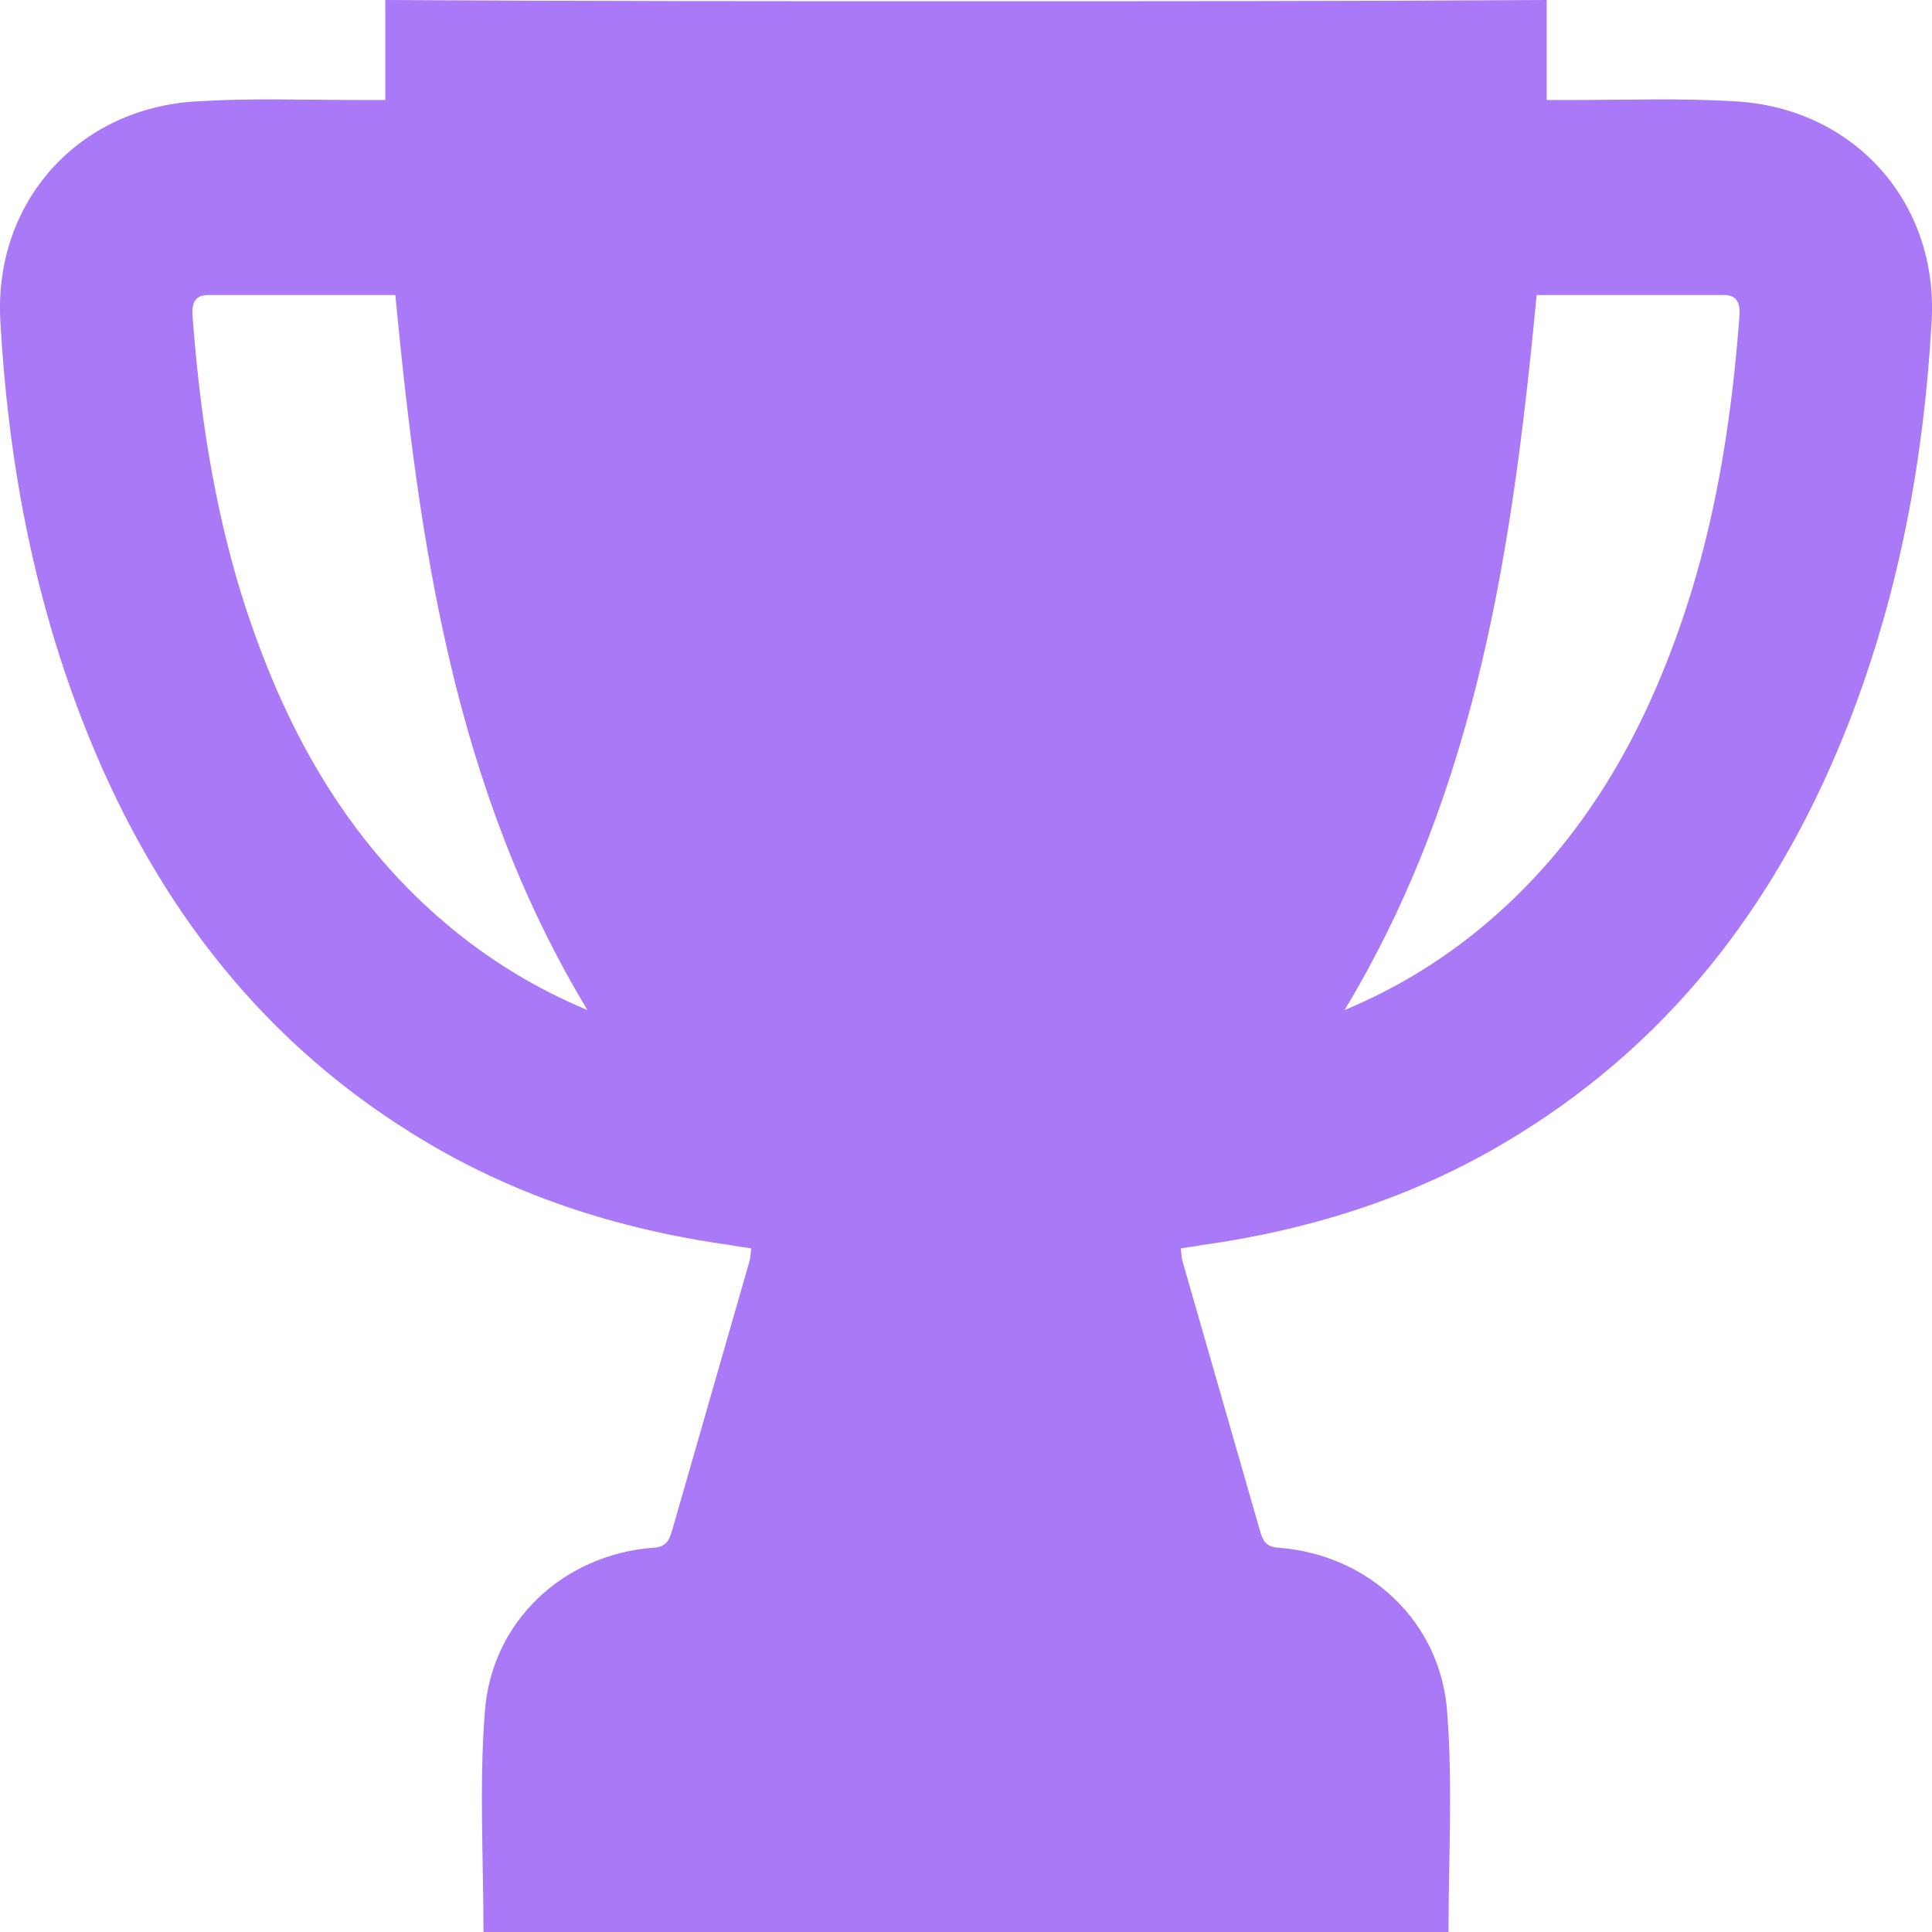
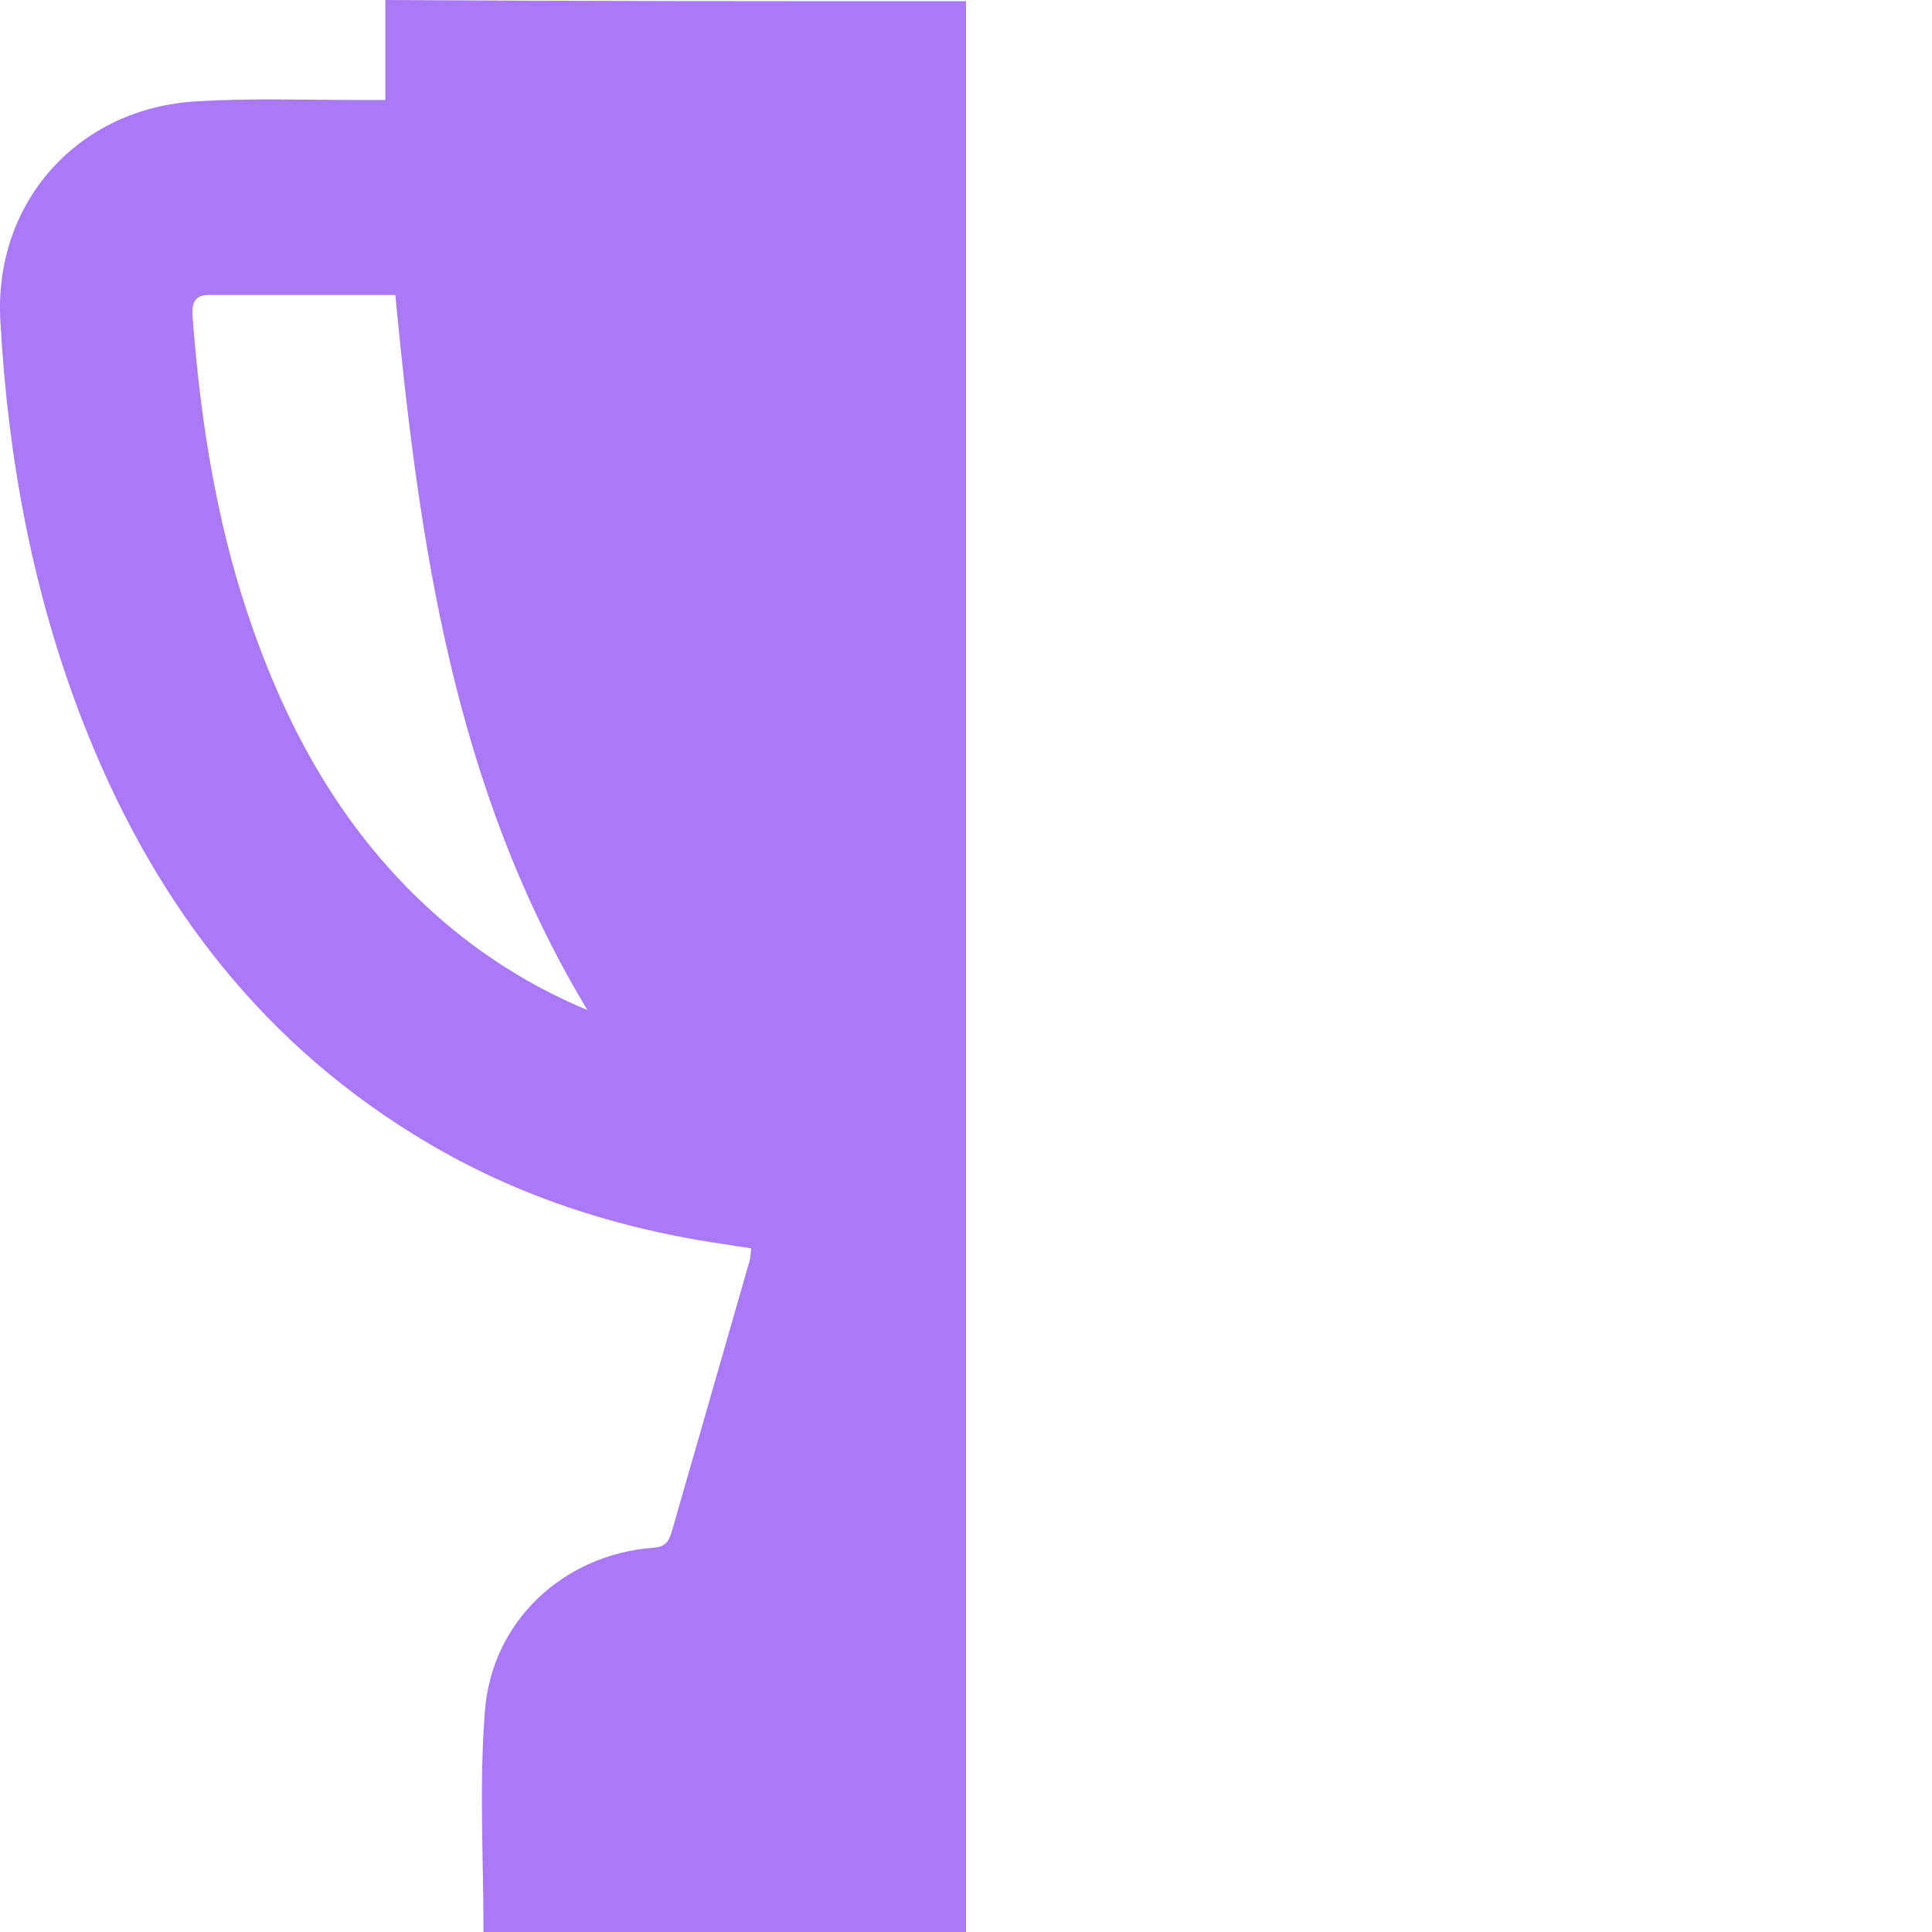
<svg xmlns="http://www.w3.org/2000/svg" width="16" height="16" viewBox="0 0 16 16" fill="none">
-   <path d="M8 0.01V16C9.33 16 10.666 16 11.996 16C11.996 15.39 12.032 14.781 11.985 14.182C11.933 13.427 11.333 12.875 10.592 12.818C10.493 12.812 10.462 12.771 10.436 12.682C10.222 11.937 10.008 11.193 9.794 10.448C9.784 10.417 9.784 10.38 9.779 10.338C9.841 10.328 9.894 10.323 9.946 10.312C10.885 10.182 11.771 9.896 12.58 9.391C13.9 8.573 14.766 7.391 15.319 5.964C15.731 4.901 15.934 3.792 15.997 2.661C16.054 1.672 15.35 0.891 14.364 0.839C13.926 0.812 13.488 0.828 13.049 0.828C12.966 0.828 12.888 0.828 12.809 0.828C12.809 0.542 12.809 0.271 12.809 0C11.213 0.01 9.607 0.01 8 0.01ZM11.135 8.365C12.241 6.531 12.528 4.51 12.726 2.443C13.253 2.443 13.764 2.443 14.275 2.443C14.39 2.443 14.411 2.516 14.406 2.609C14.348 3.391 14.234 4.161 14.004 4.911C13.665 6 13.138 6.974 12.236 7.708C11.907 7.974 11.547 8.193 11.135 8.365Z" fill="#A979F8" />
  <path d="M8 0.01V16C6.67 16 5.334 16 4.004 16C4.004 15.39 3.968 14.781 4.015 14.182C4.067 13.427 4.667 12.875 5.407 12.818C5.507 12.812 5.538 12.771 5.564 12.682C5.778 11.937 5.992 11.193 6.206 10.448C6.216 10.417 6.216 10.38 6.221 10.338C6.159 10.328 6.106 10.323 6.054 10.312C5.115 10.182 4.229 9.896 3.42 9.391C2.1 8.573 1.234 7.391 0.681 5.964C0.269 4.901 0.066 3.792 0.003 2.661C-0.054 1.672 0.65 0.891 1.636 0.839C2.074 0.812 2.512 0.828 2.951 0.828C3.034 0.828 3.112 0.828 3.191 0.828C3.191 0.542 3.191 0.271 3.191 0C4.787 0.01 6.393 0.01 8 0.01ZM4.865 8.365C3.759 6.531 3.472 4.51 3.274 2.443C2.747 2.443 2.236 2.443 1.725 2.443C1.61 2.443 1.589 2.516 1.594 2.609C1.652 3.391 1.766 4.161 1.996 4.911C2.335 6 2.862 6.974 3.764 7.708C4.093 7.974 4.453 8.193 4.865 8.365Z" fill="#A979F8" />
</svg>